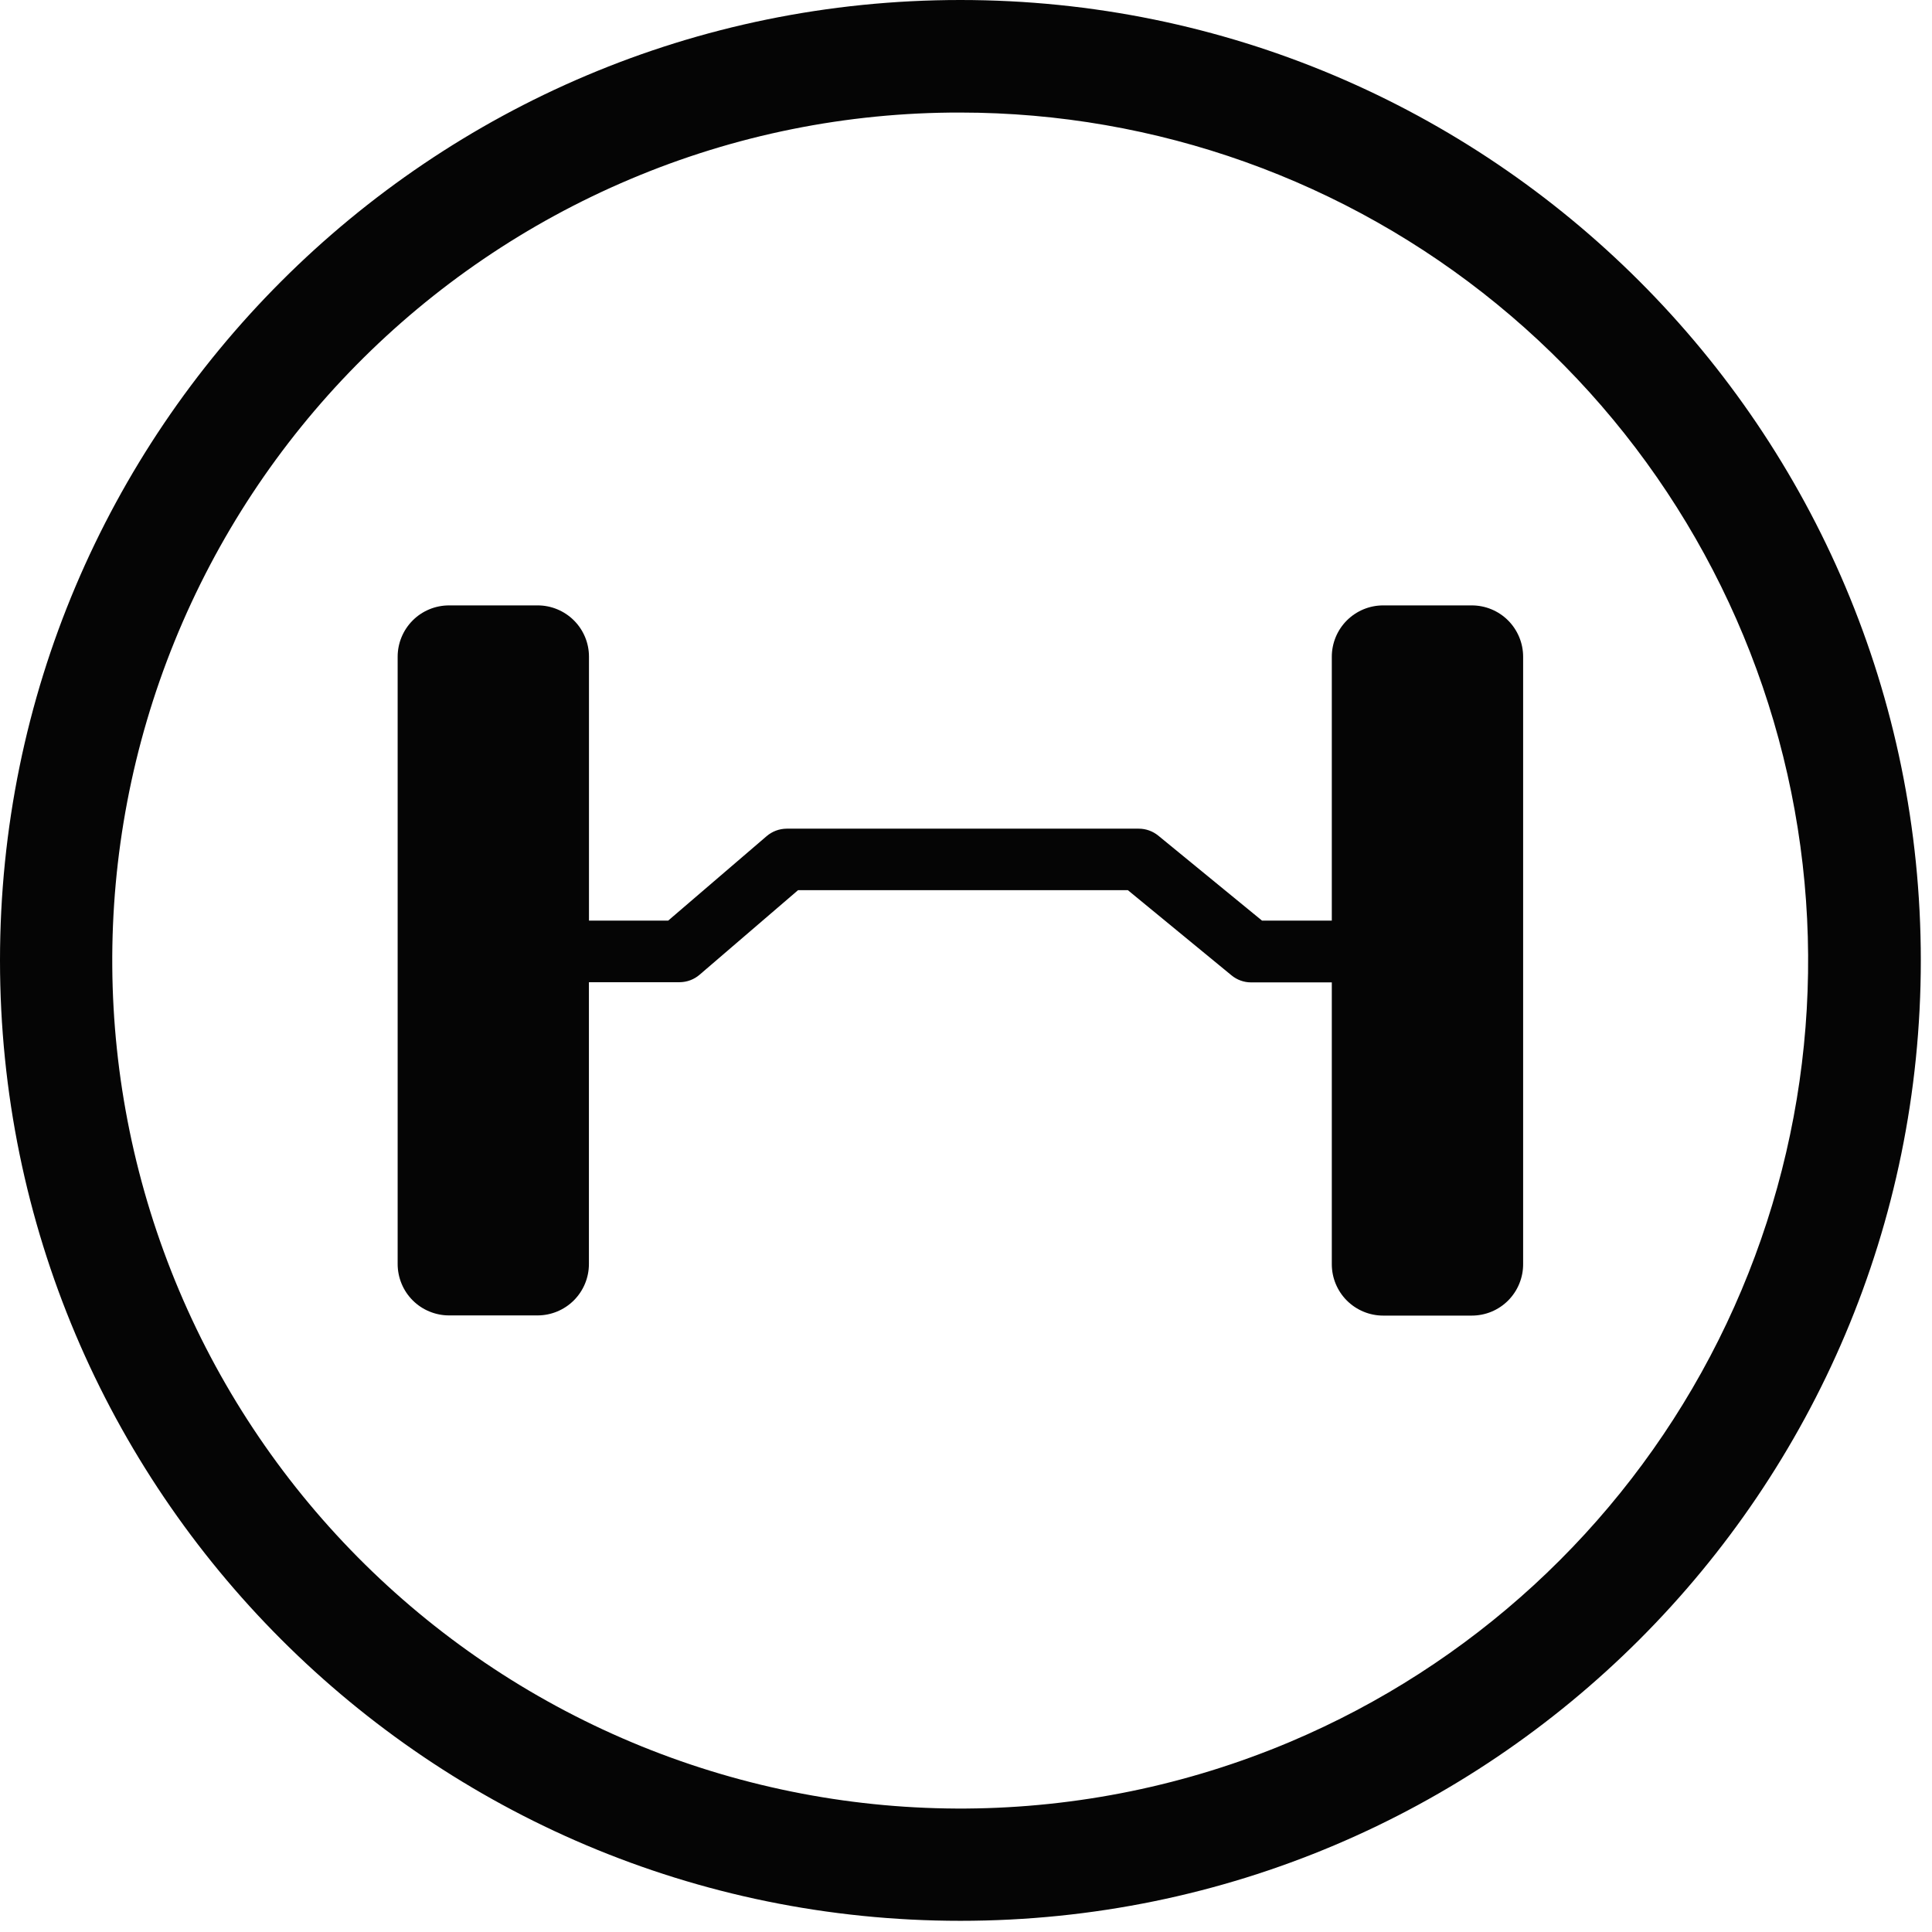
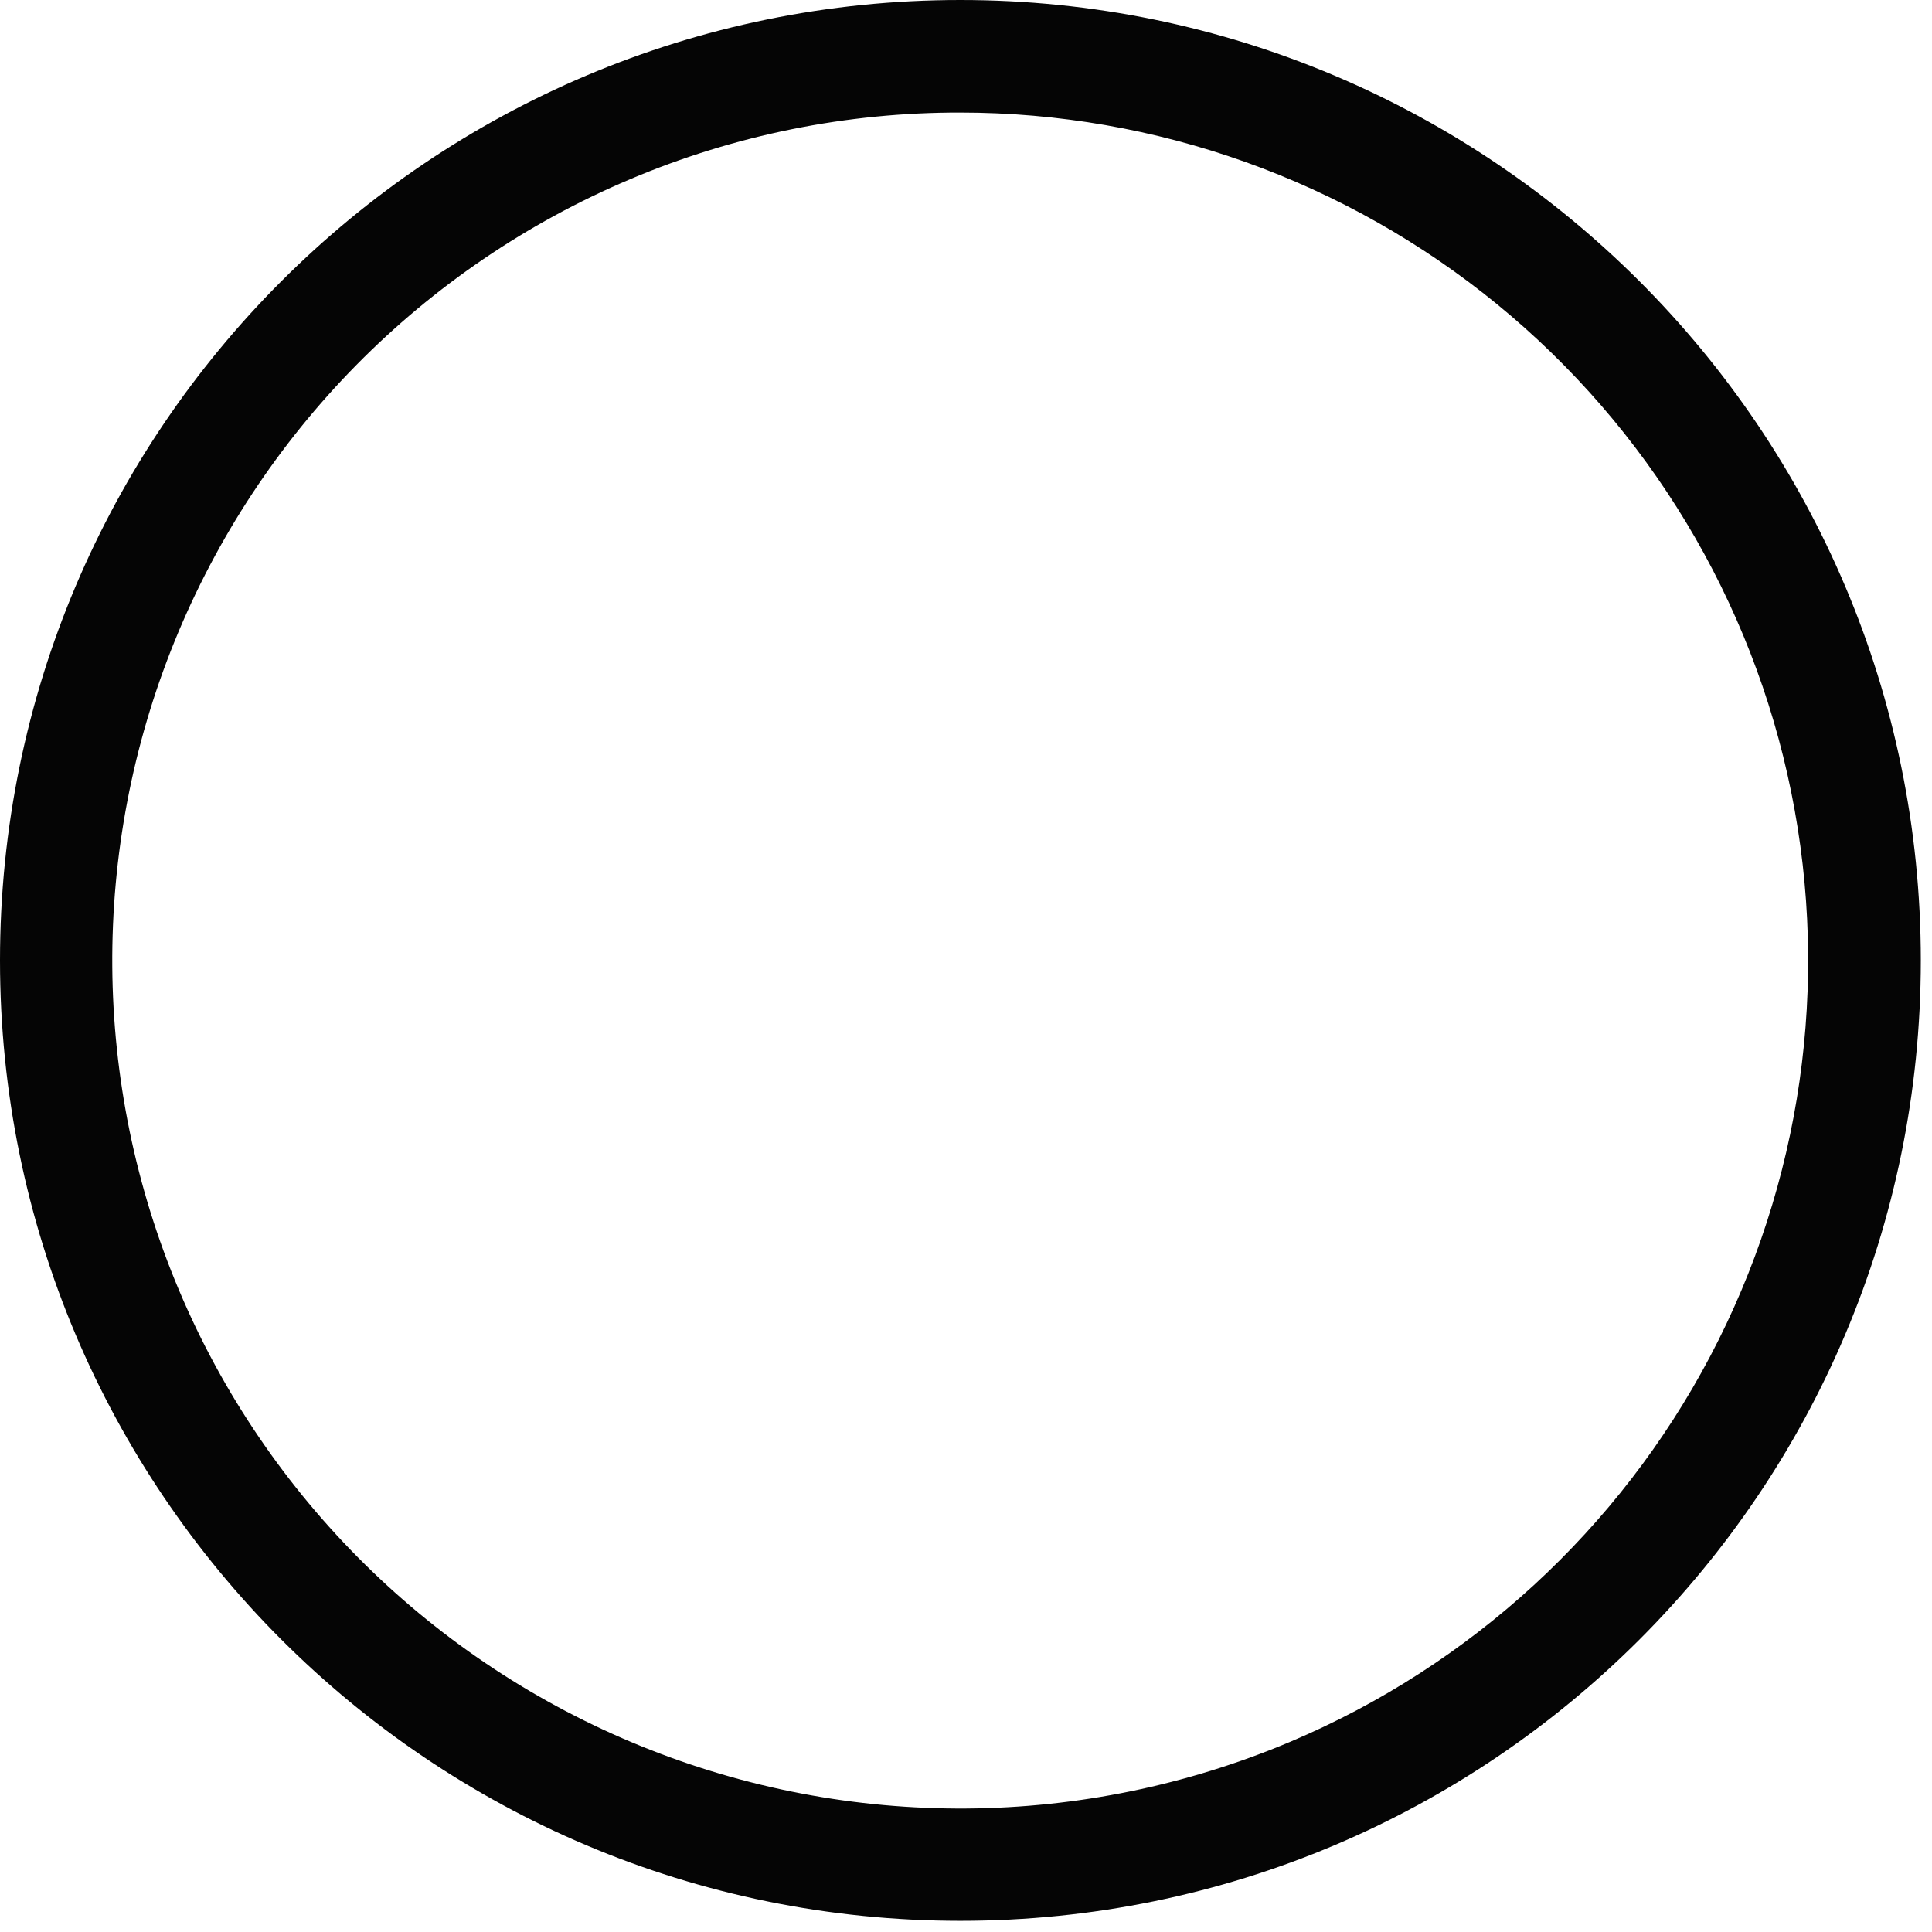
<svg xmlns="http://www.w3.org/2000/svg" width="62" height="62" viewBox="0 0 62 62" fill="none">
  <path d="M30.82 3.612C37.098 3.614 43.182 5.787 48.041 9.762C52.901 13.737 56.236 19.269 57.483 25.422C58.73 31.575 57.811 37.97 54.883 43.523C51.955 49.076 47.196 53.446 41.415 55.892C34.765 58.702 27.272 58.755 20.584 56.04C13.895 53.325 8.559 48.064 5.749 41.415C2.939 34.765 2.886 27.272 5.601 20.584C8.316 13.895 13.576 8.559 20.226 5.749C23.578 4.33 27.181 3.604 30.82 3.612ZM30.82 0C13.799 0 0 13.798 0 30.82C0 47.843 13.799 61.641 30.82 61.641C47.841 61.641 61.641 47.843 61.641 30.82C61.641 13.798 47.841 0 30.82 0Z" fill="#050505" />
-   <path d="M47.231 19.428H44.391C44.174 19.427 43.959 19.47 43.759 19.552C43.559 19.635 43.377 19.756 43.223 19.909C43.07 20.062 42.948 20.244 42.865 20.444C42.782 20.645 42.739 20.859 42.739 21.076V29.544H40.5L37.171 26.817C36.994 26.673 36.773 26.593 36.545 26.593H25.244C25.008 26.595 24.78 26.68 24.601 26.834L21.442 29.544H18.901V21.076C18.901 20.859 18.859 20.645 18.776 20.445C18.693 20.245 18.572 20.063 18.418 19.91C18.265 19.757 18.083 19.636 17.883 19.553C17.683 19.47 17.469 19.427 17.252 19.428H14.41C13.973 19.428 13.553 19.601 13.244 19.91C12.935 20.22 12.761 20.639 12.761 21.076V40.564C12.761 40.78 12.804 40.995 12.887 41.195C12.969 41.395 13.091 41.577 13.244 41.73C13.397 41.883 13.579 42.005 13.779 42.087C13.979 42.17 14.193 42.213 14.41 42.213H17.25C17.687 42.213 18.107 42.039 18.416 41.73C18.725 41.421 18.899 41.001 18.899 40.564V31.52H21.808C22.044 31.519 22.273 31.434 22.452 31.279L25.61 28.567H36.195L39.523 31.302C39.7 31.447 39.921 31.526 40.149 31.526H42.739V40.57C42.739 41.007 42.913 41.427 43.222 41.736C43.532 42.045 43.951 42.219 44.388 42.219H47.228C47.446 42.219 47.661 42.177 47.862 42.094C48.062 42.011 48.245 41.889 48.398 41.735C48.551 41.581 48.673 41.398 48.755 41.197C48.838 40.996 48.88 40.781 48.879 40.564V21.076C48.879 20.639 48.705 20.22 48.396 19.91C48.087 19.601 47.668 19.428 47.231 19.428Z" fill="#050505" />
</svg>